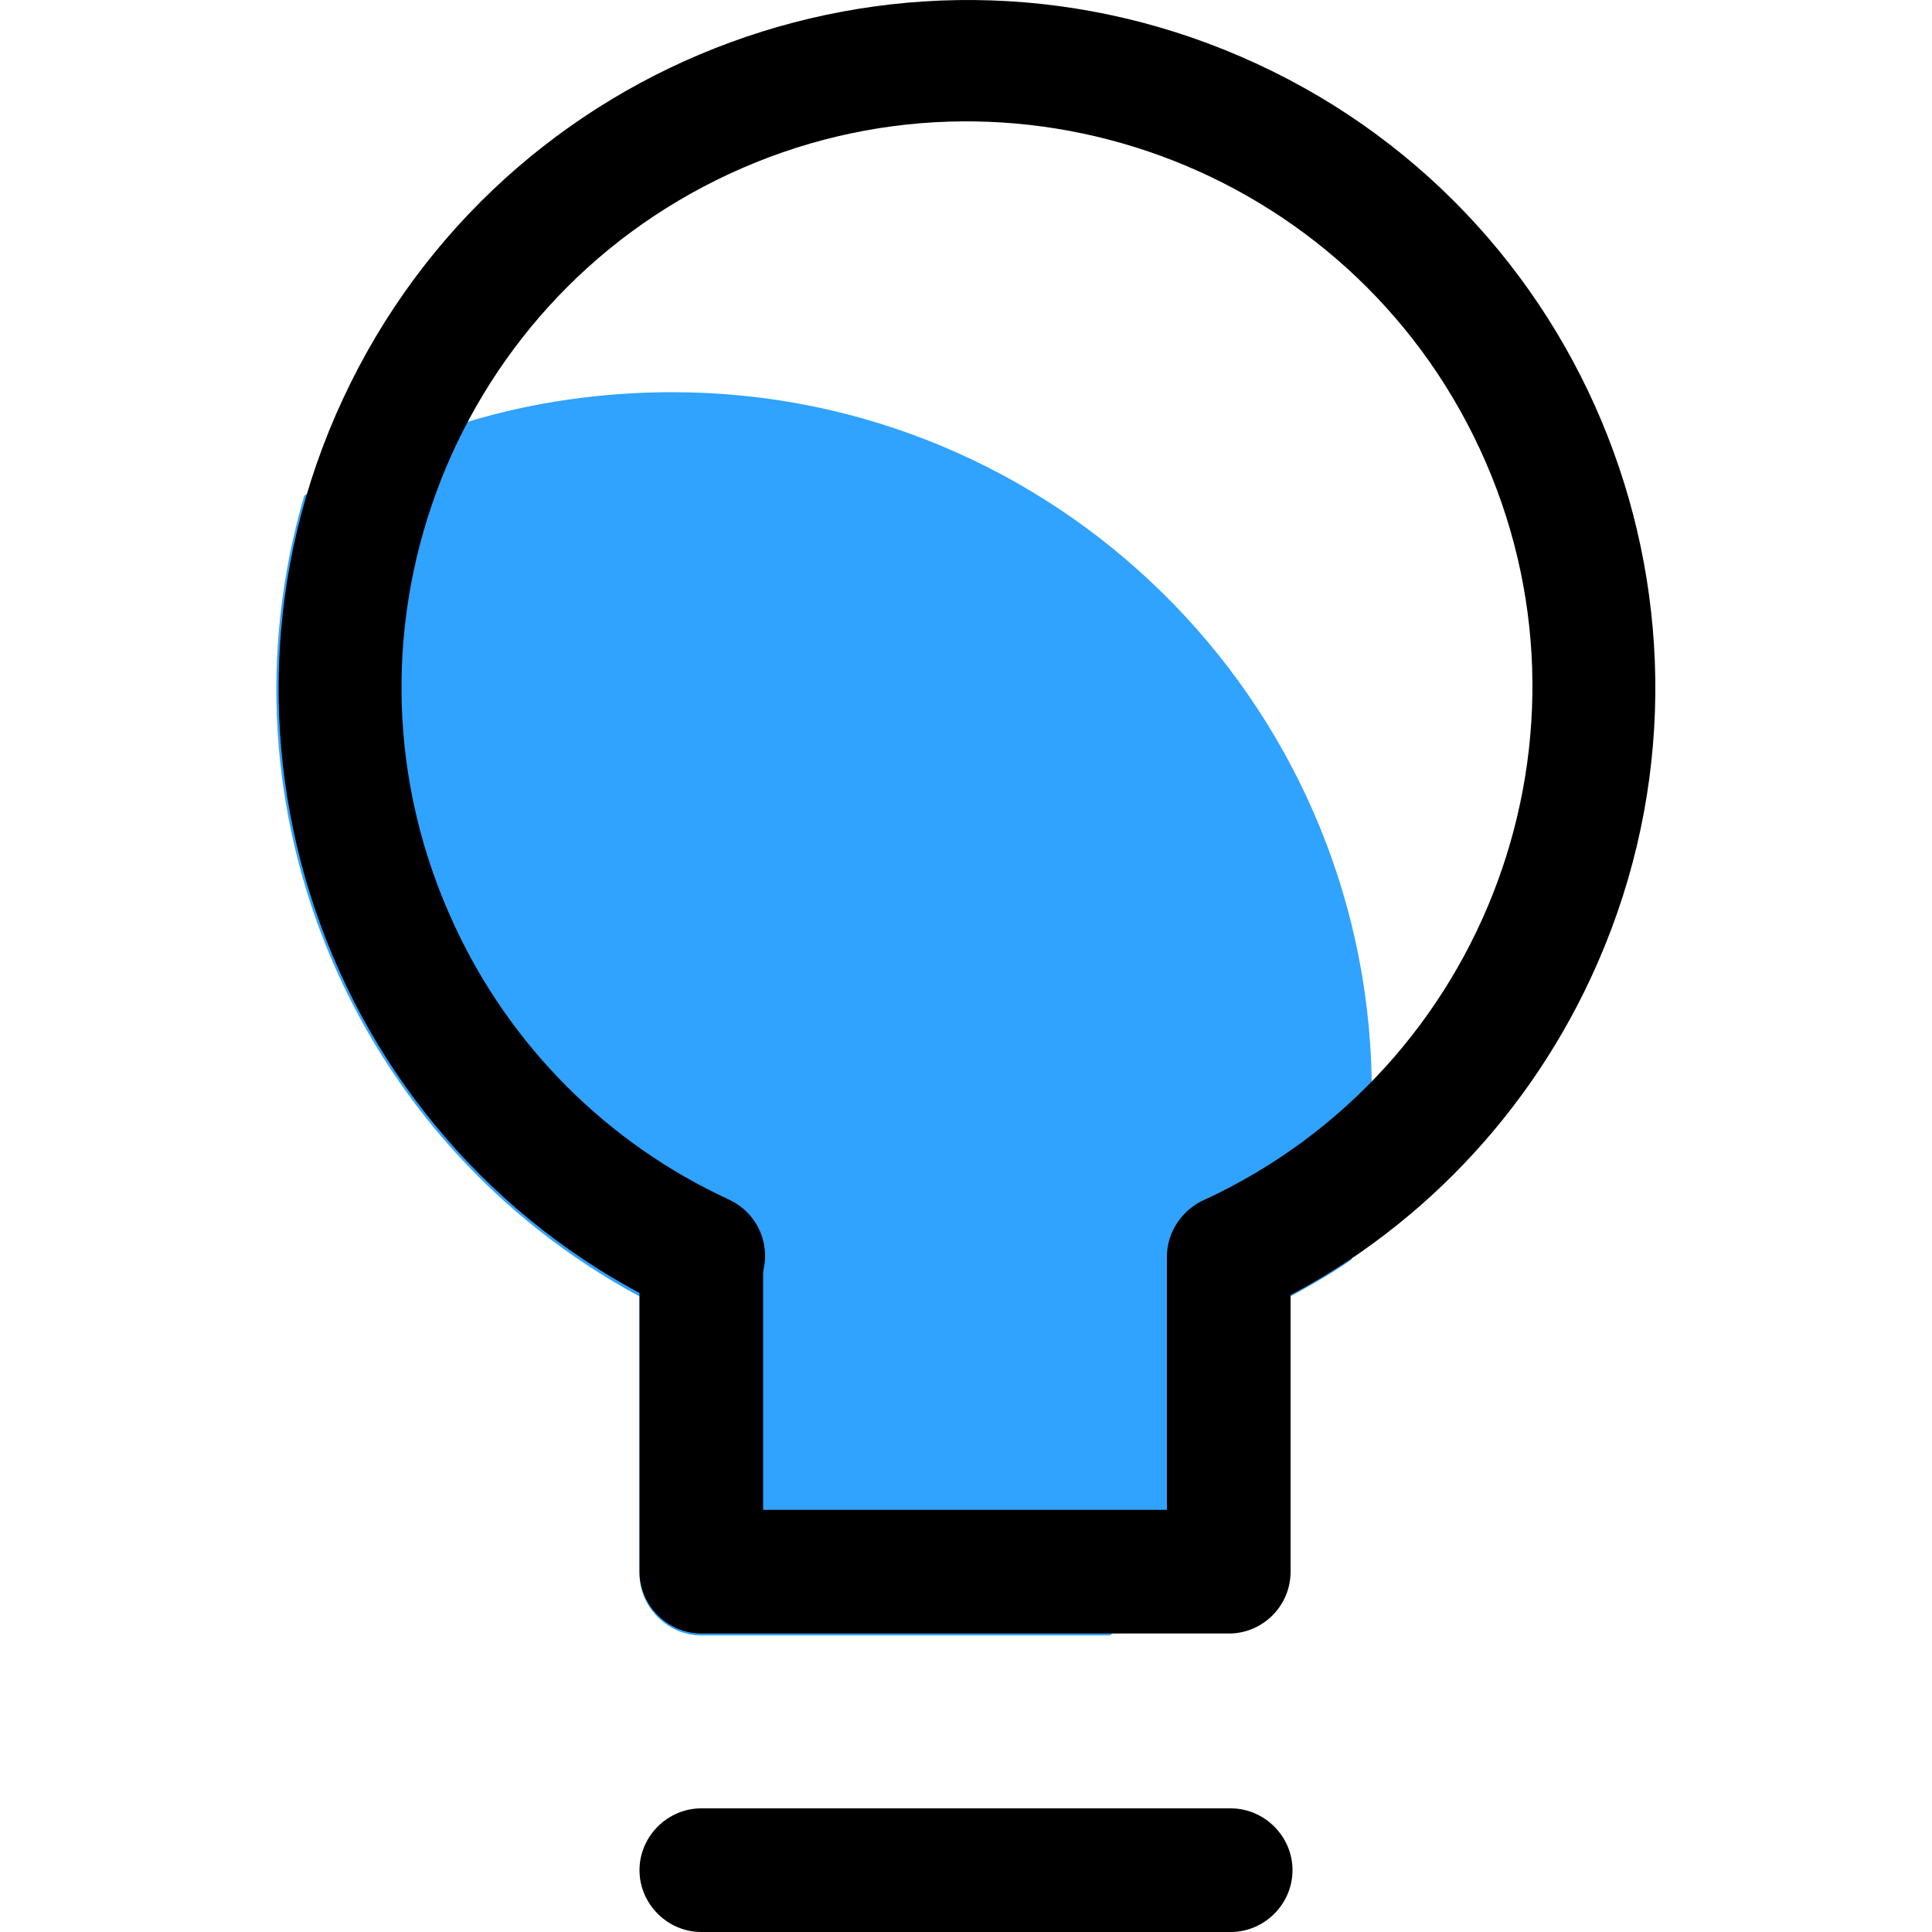
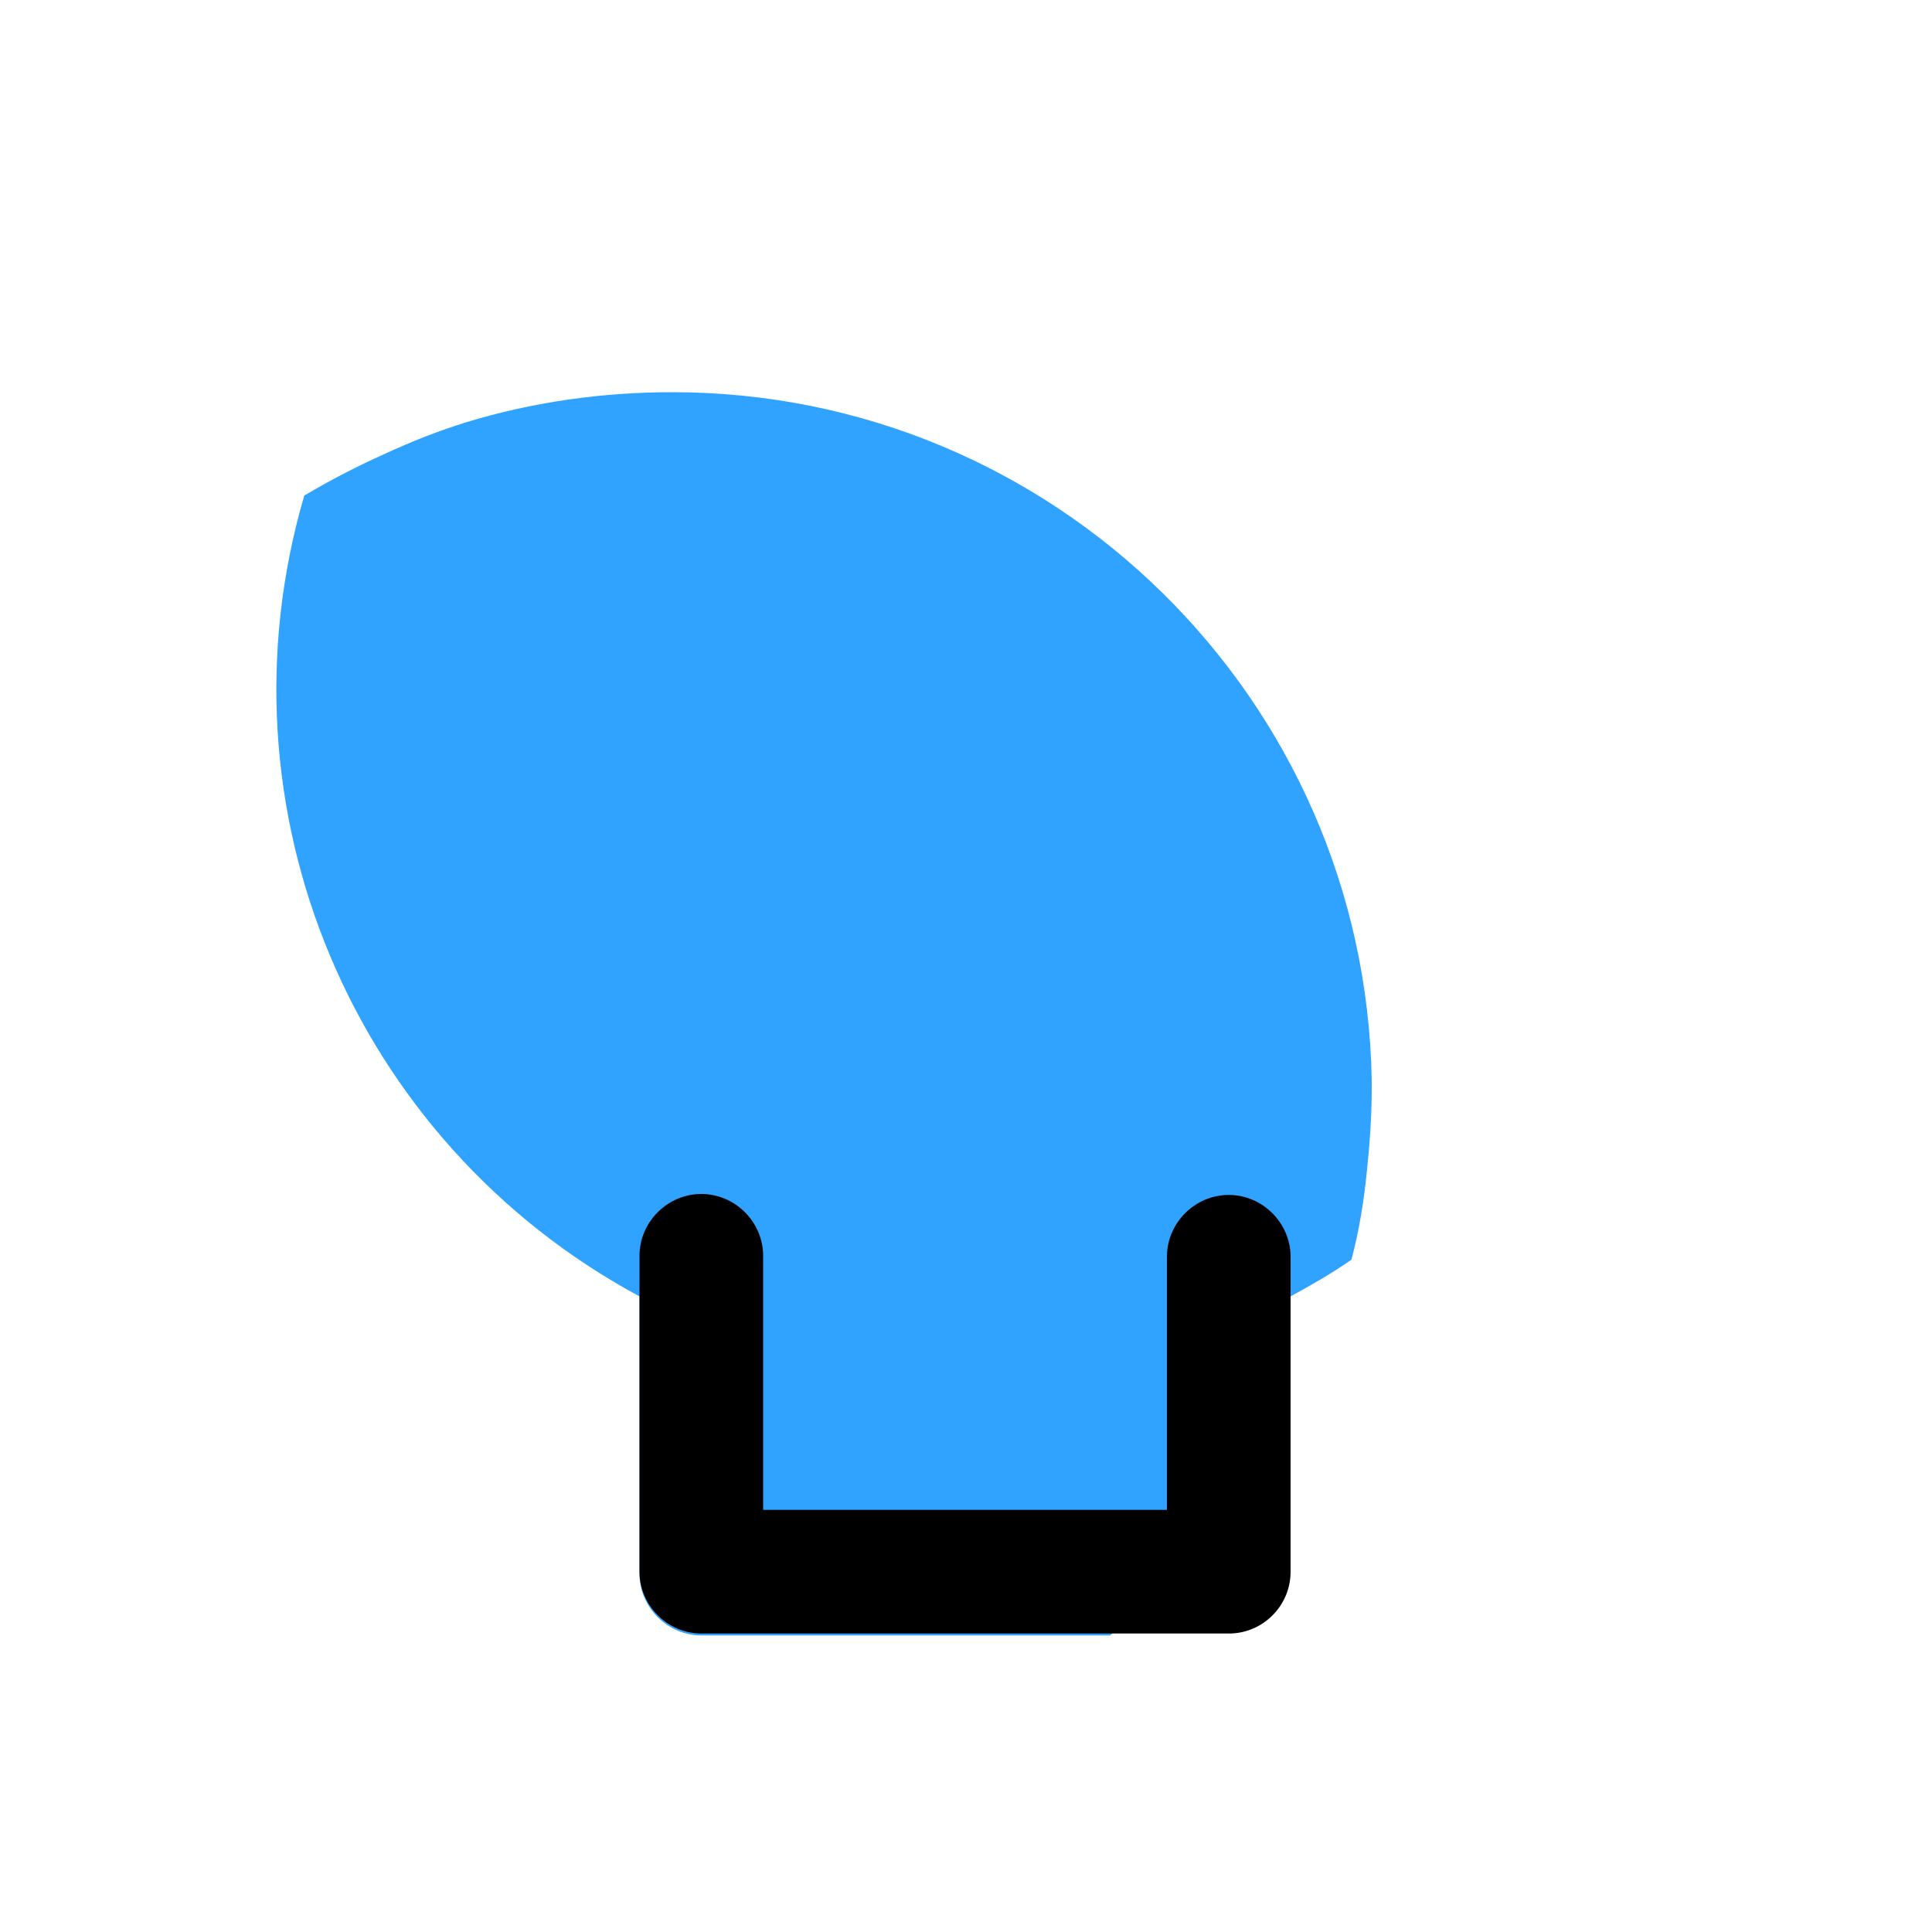
<svg xmlns="http://www.w3.org/2000/svg" id="图层_1" x="0px" y="0px" viewBox="0 0 200 200" style="enable-background:new 0 0 200 200;" xml:space="preserve">
  <style type="text/css">	.st0{fill:#30A2FF;}</style>
  <path class="st0" d="M142,111.8v0.9c0,2.8-0.2,5.7-0.5,8.5c-0.3,3.1-0.8,6.2-1.6,9.2c-2,1.4-4.1,2.6-6.3,3.8v12.5 c-1.9,3.5-4,6.8-6.4,10c-1.6,2.2-3.4,4.3-5.3,6.2c-2.2,2.3-4.5,4.4-7,6.4H72.6c-3.5,0-6.4-2.9-6.4-6.4v-28.7 c-29.7-16-44.2-50.5-34.7-82.9c2.7-1.6,5.4-3,8.3-4.3c2.8-1.3,5.6-2.4,8.5-3.3c6.9-2.1,14.1-3.1,21.3-3.1 C109.1,40.6,141.3,72.3,142,111.8z" />
-   <path d="M127.4,136.4c-3.5,0-6.4-2.8-6.4-6.4c0-2.5,1.4-4.8,3.7-5.8c29.3-13.6,42.1-48.4,28.5-77.7S104.8,4.4,75.5,18 S33.4,66.4,47,95.7c5.8,12.6,15.9,22.7,28.5,28.5c3.2,1.5,4.6,5.3,3.1,8.5c-1.5,3.2-5.3,4.6-8.5,3.1C34.4,119.3,18.9,77,35.5,41.3 S94.4-9.9,130.1,6.6s51.2,58.9,34.6,94.6c-7.1,15.3-19.4,27.6-34.6,34.6C129.2,136.2,128.3,136.4,127.4,136.4L127.4,136.4z  M127.4,200H72.6c-3.5,0-6.4-2.9-6.4-6.4c0-3.5,2.9-6.4,6.4-6.4h54.8c3.5,0,6.4,2.9,6.4,6.4C133.8,197.1,130.9,200,127.4,200 L127.4,200z" />
  <path d="M127.4,169.1H72.6c-3.5,0-6.4-2.9-6.4-6.4v-32.7c0-3.5,2.9-6.4,6.4-6.4c3.5,0,6.4,2.9,6.4,6.4v26.3h41.8v-26.2 c0-3.5,2.9-6.4,6.4-6.4c3.5,0,6.4,2.9,6.4,6.4v32.6C133.6,166.2,130.8,169,127.4,169.1L127.4,169.1z" />
</svg>